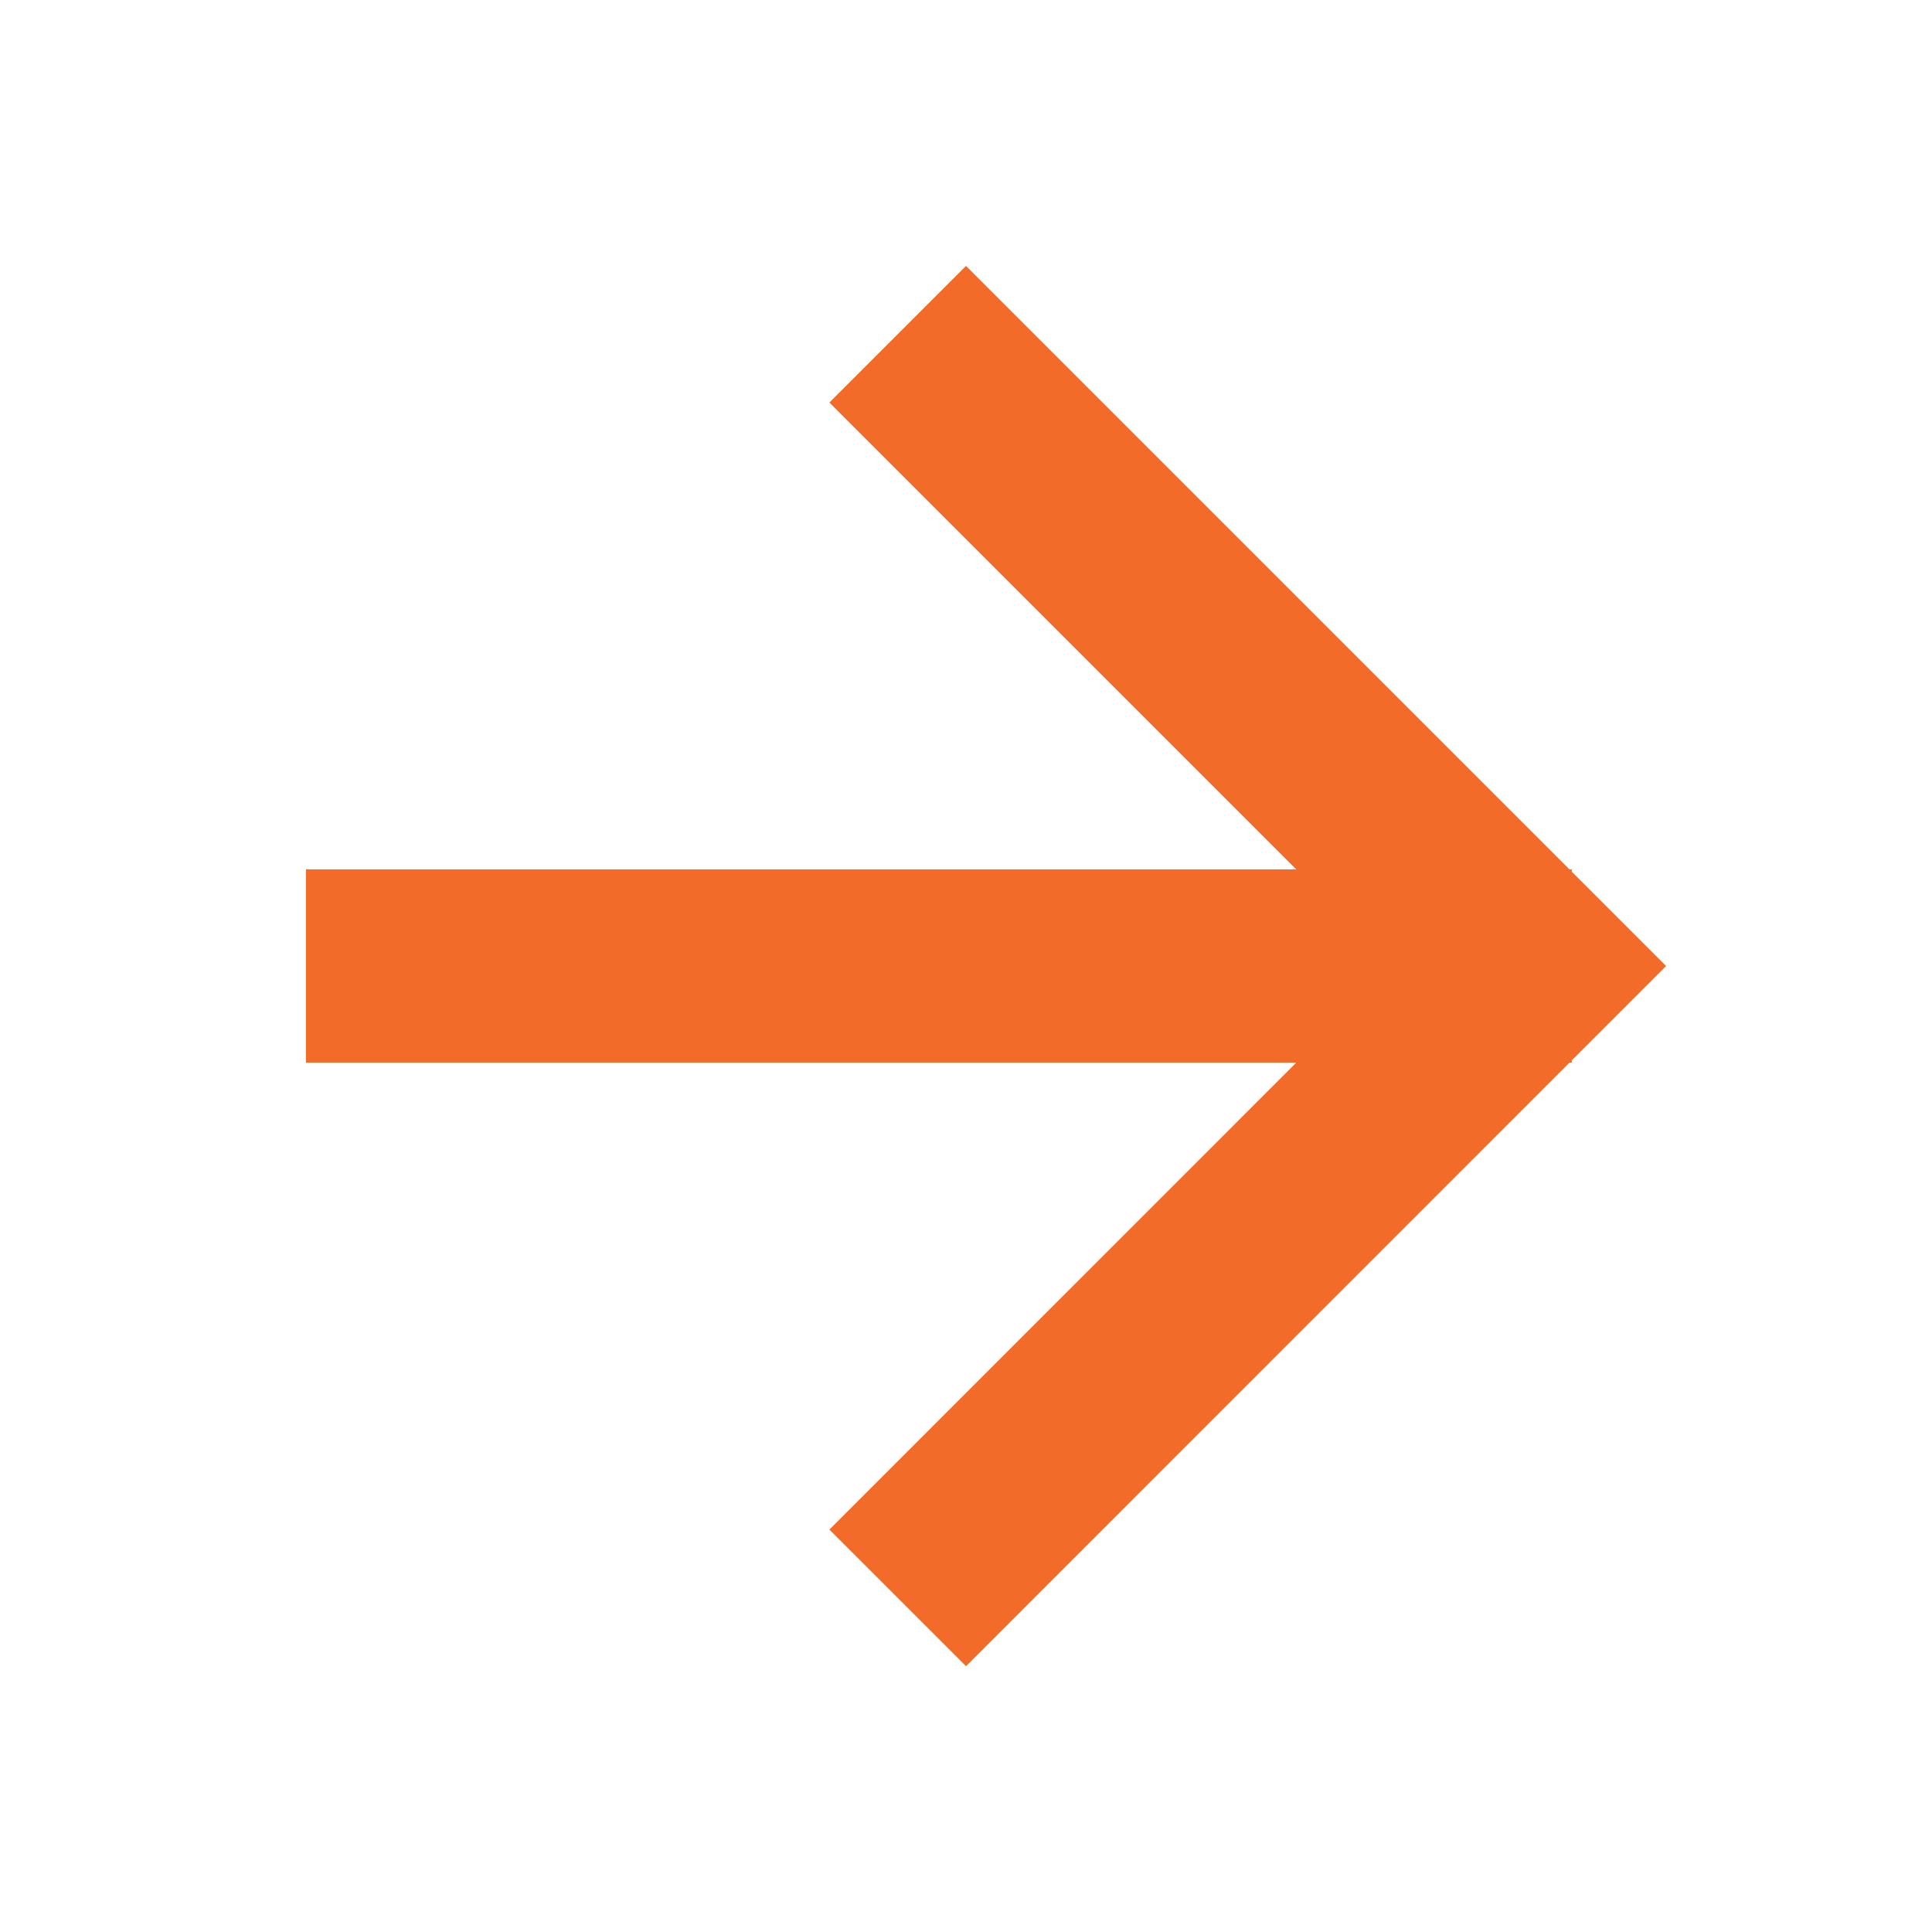
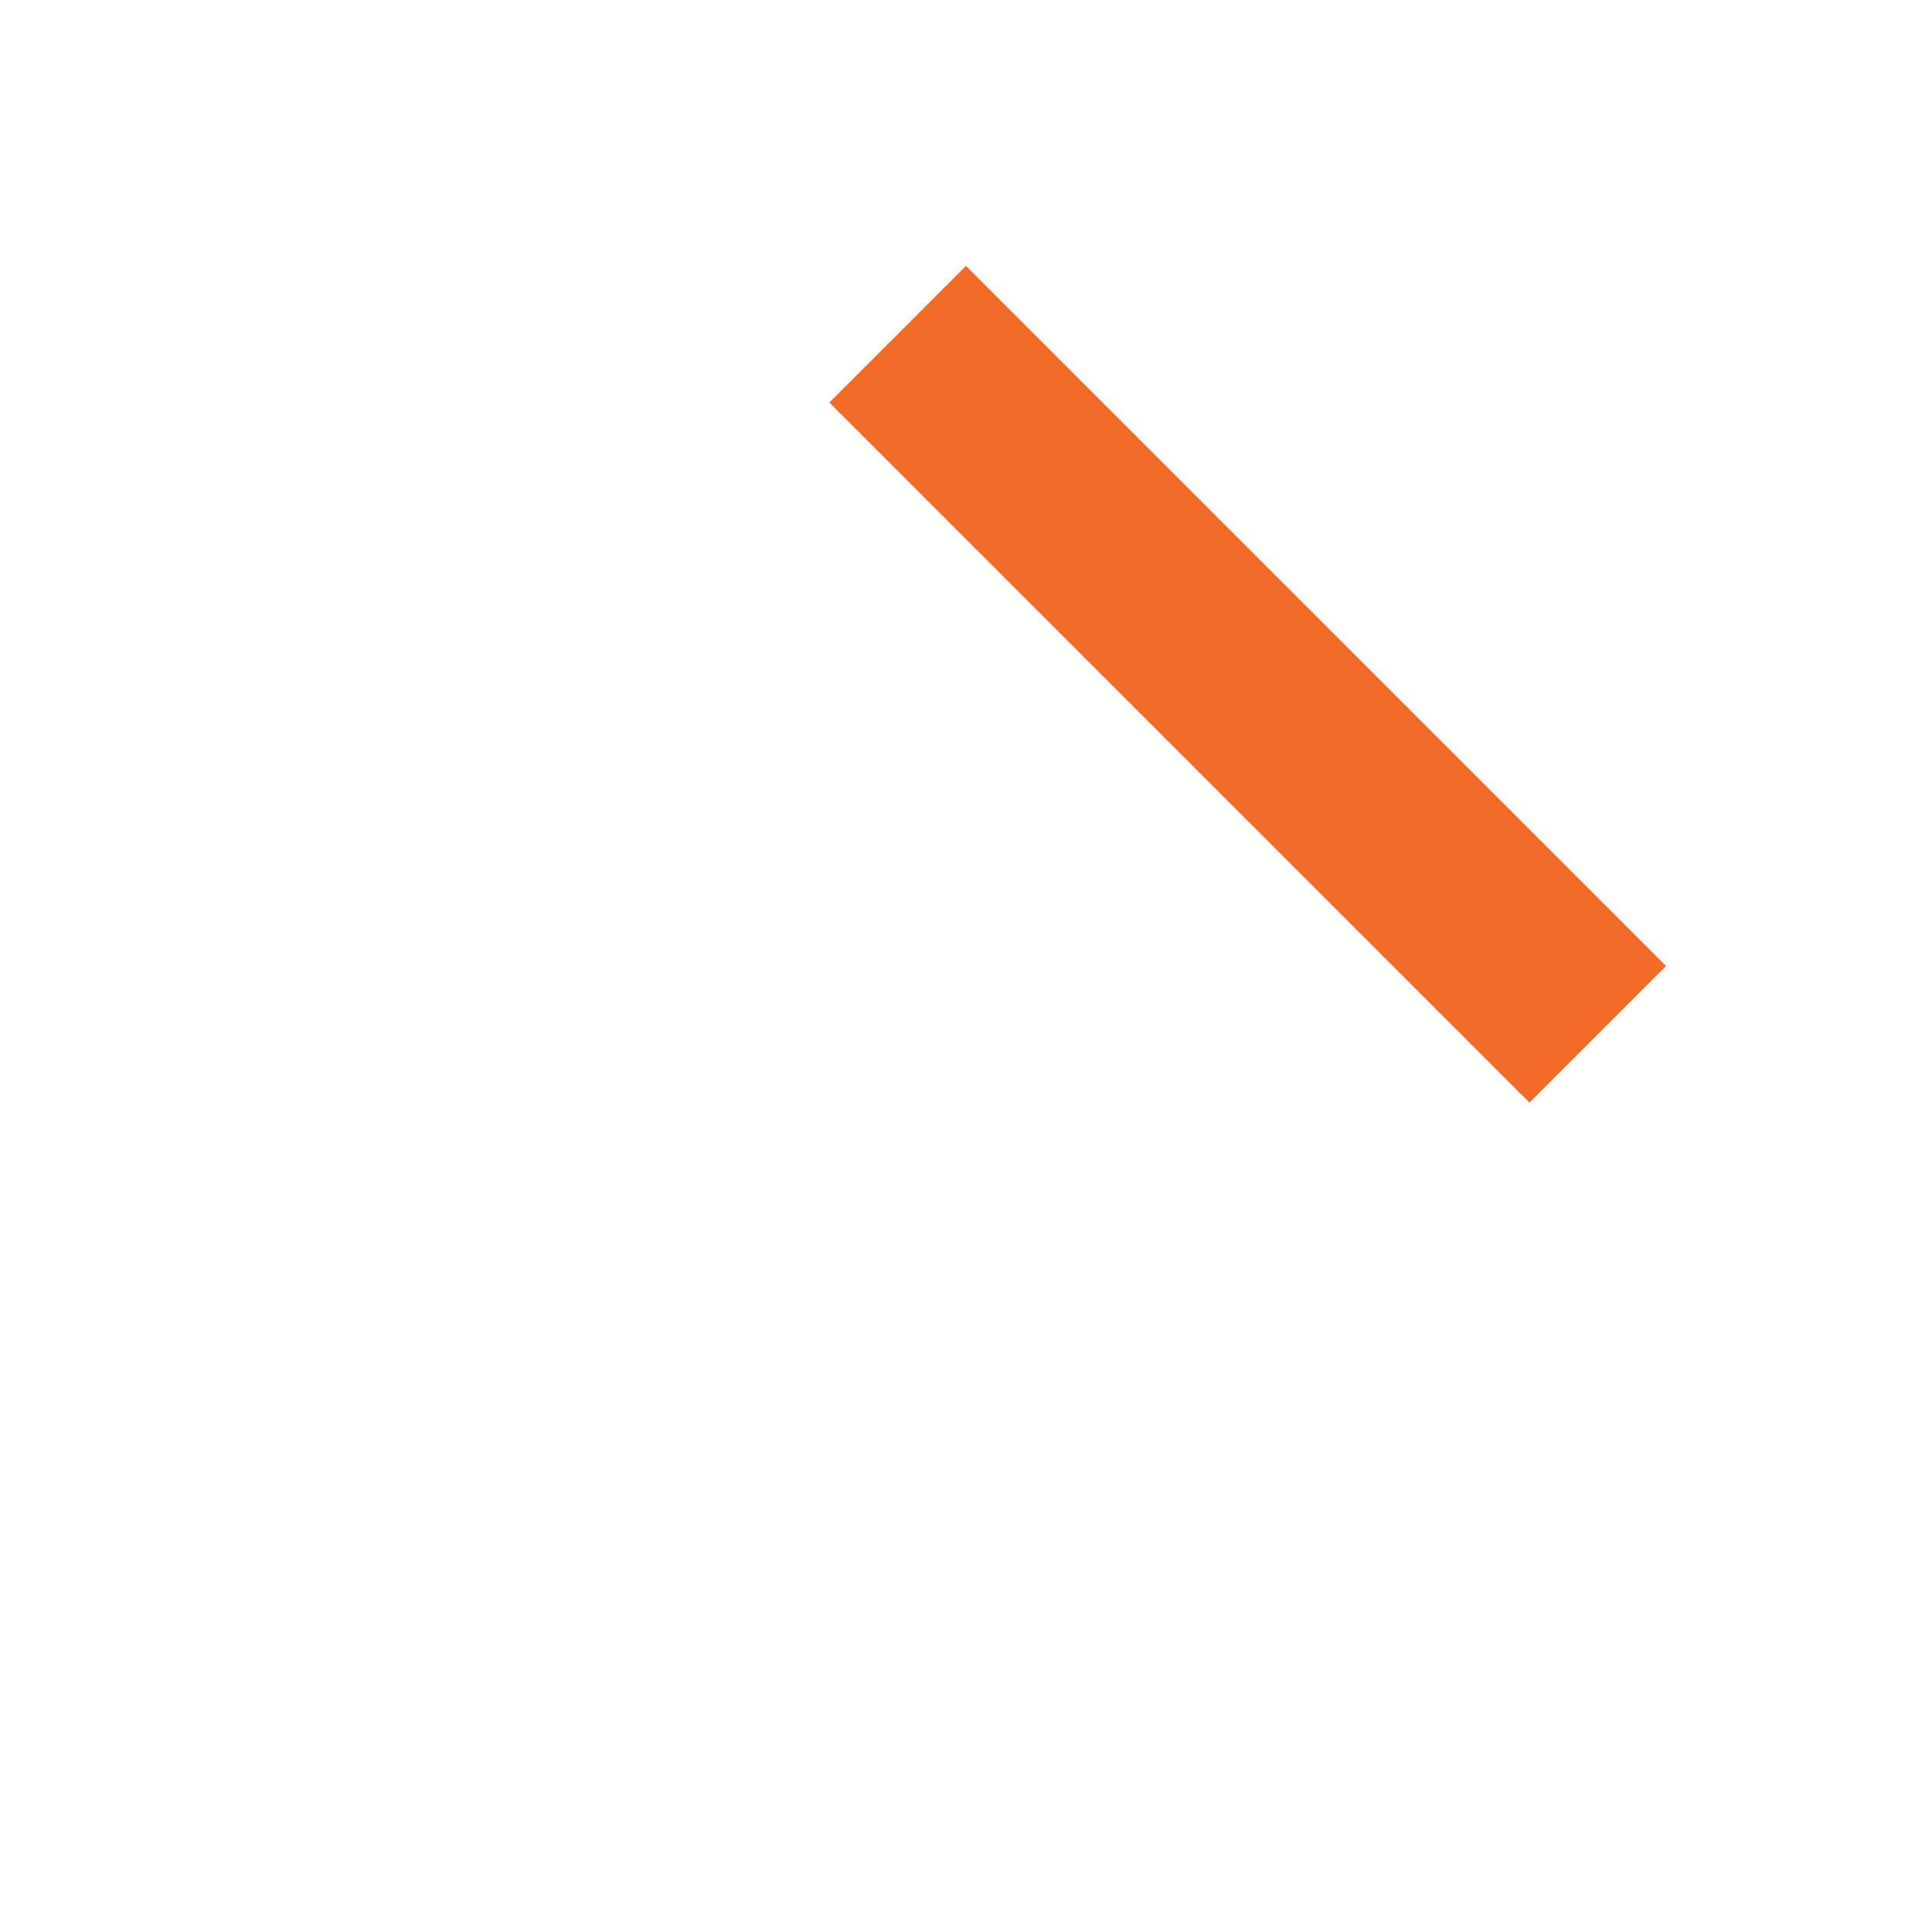
<svg xmlns="http://www.w3.org/2000/svg" width="20" height="20" viewBox="0 0 20 20" fill="none">
-   <path d="M4.167 10H15.271" stroke="#F26B29" stroke-width="2" stroke-linecap="square" />
-   <path d="M10 4.167L15.833 10L10 15.834" stroke="#F26B29" stroke-width="2" stroke-linecap="square" />
+   <path d="M10 4.167L15.833 10" stroke="#F26B29" stroke-width="2" stroke-linecap="square" />
</svg>